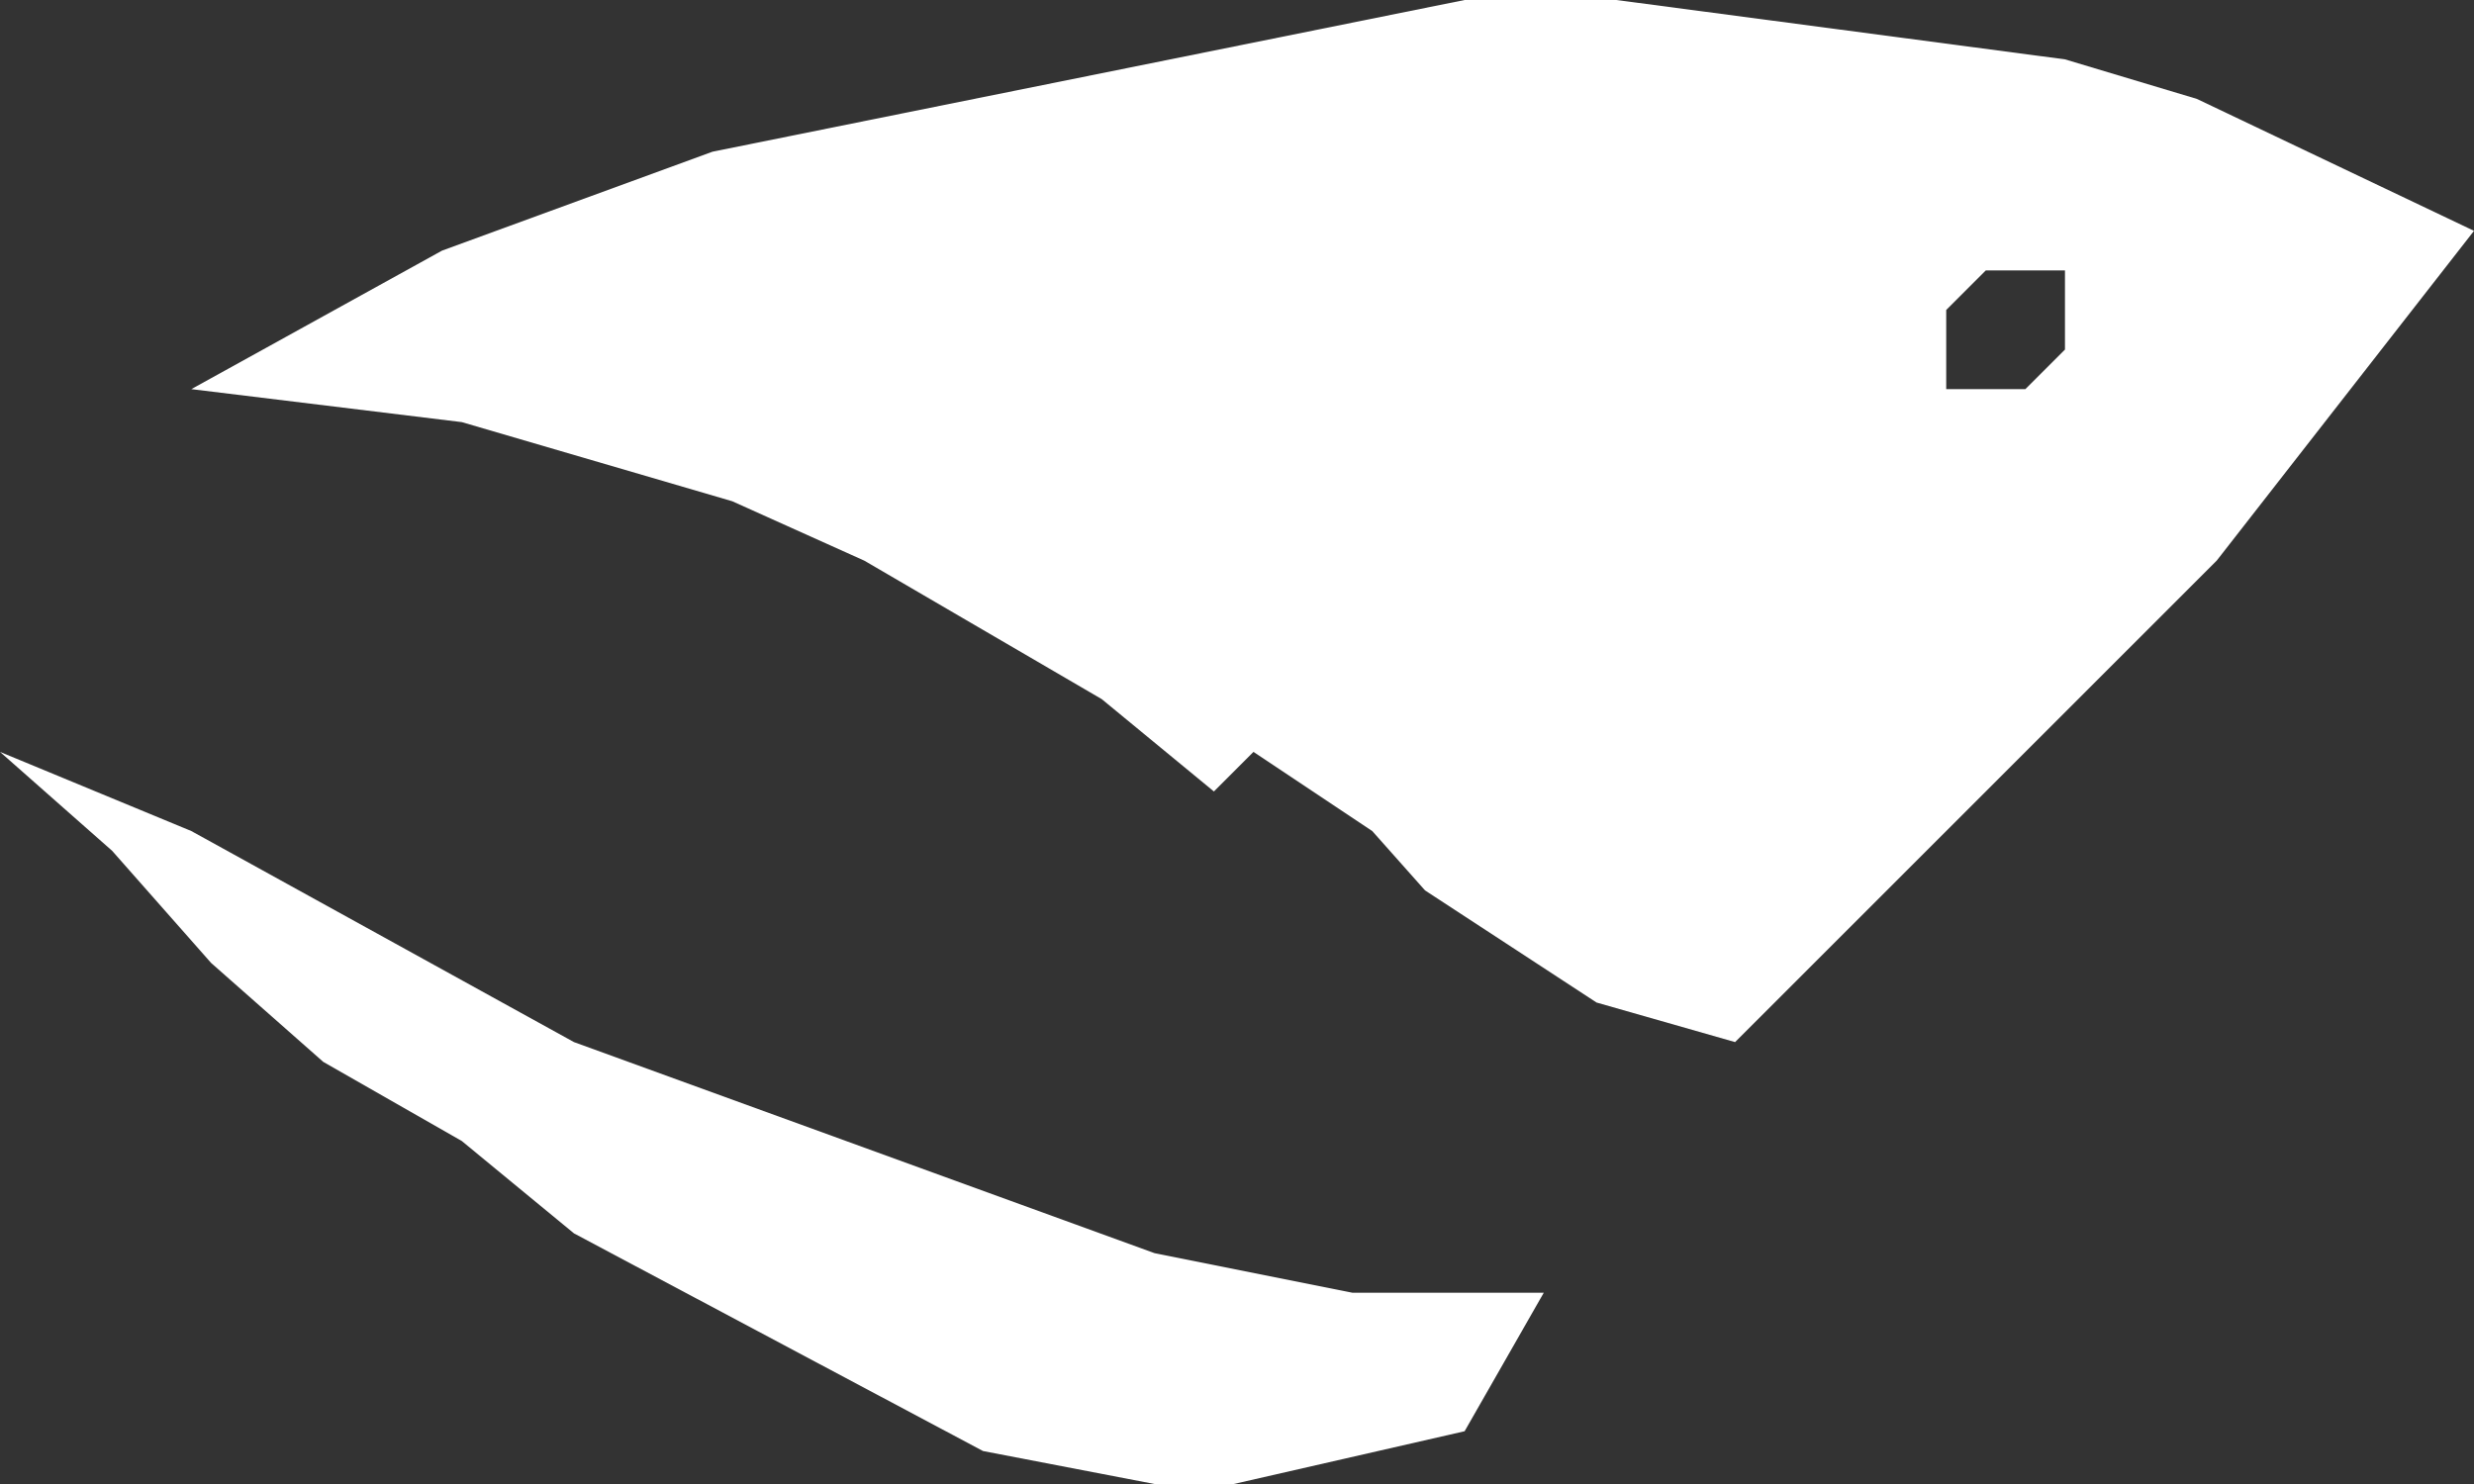
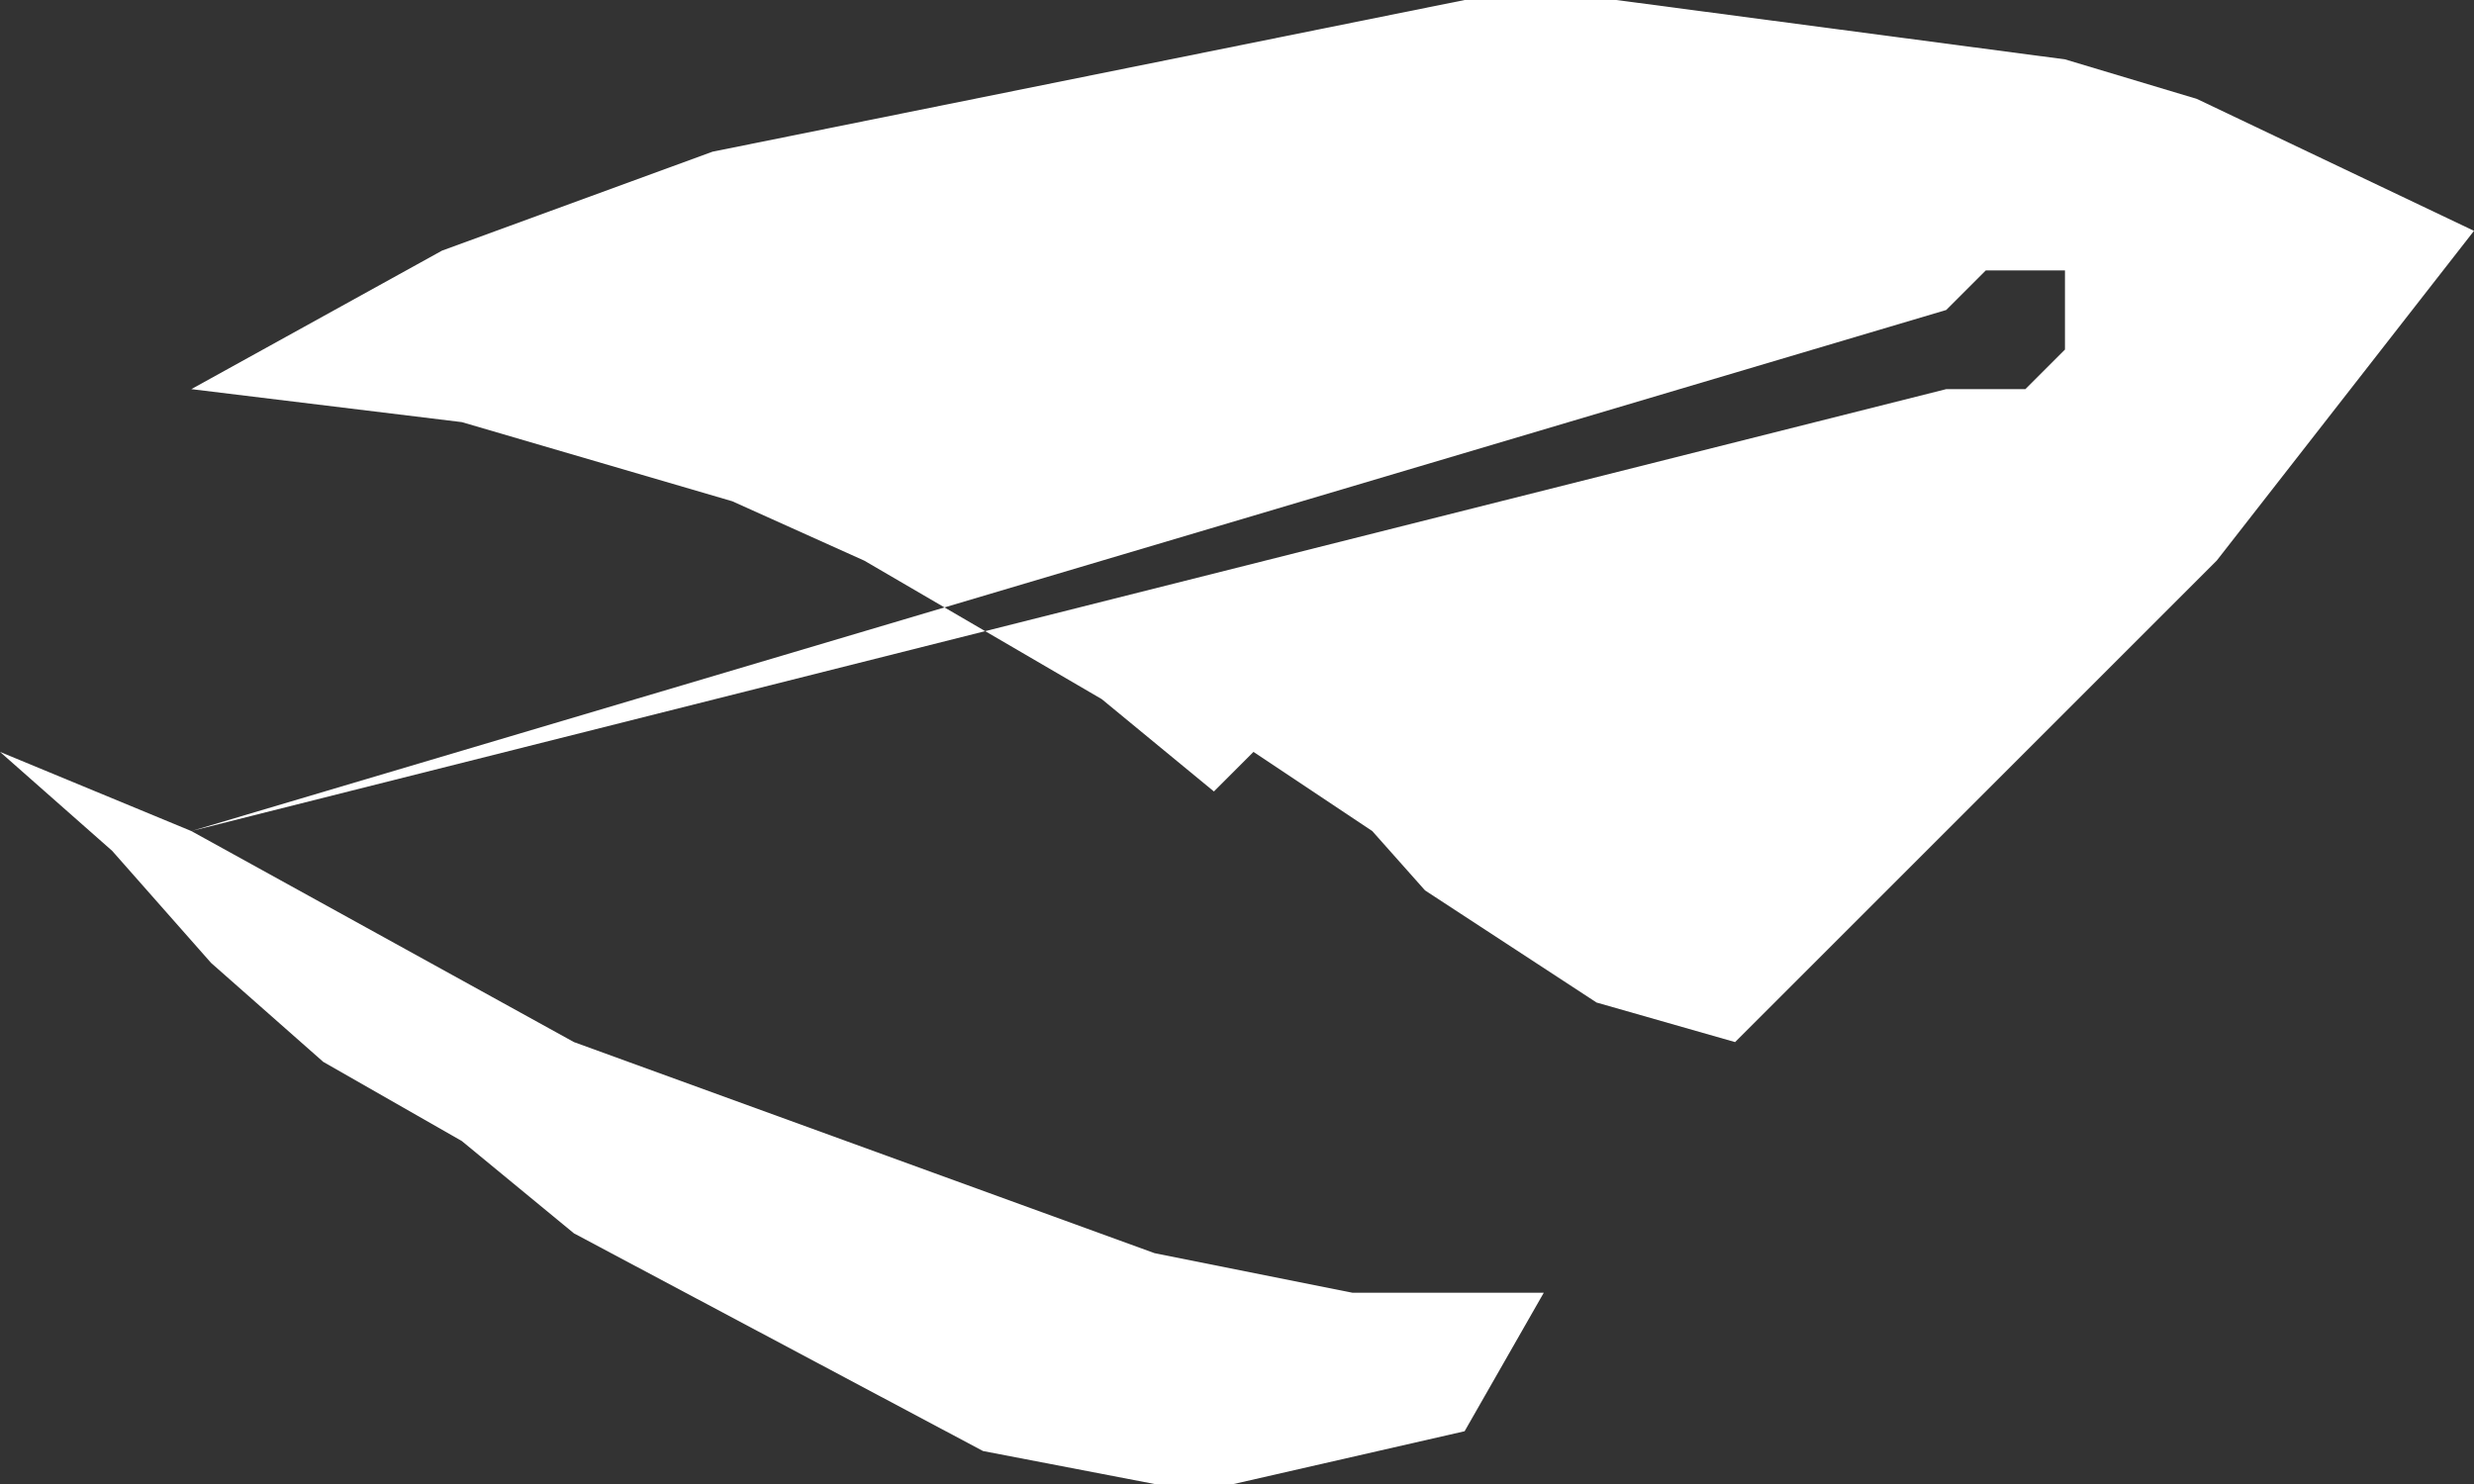
<svg xmlns="http://www.w3.org/2000/svg" height="11.25px" width="18.75px">
  <rect width="100%" height="100%" fill="#333333" stroke="none" />
  <g transform="matrix(1.0, 0.0, 0.0, 1.0, 9.35, 5.6)">
-     <path d="M2.9 -5.6 L6.3 -5.15 7.3 -4.85 9.4 -3.85 7.45 -1.35 3.8 2.3 2.75 2.0 1.45 1.15 1.05 0.7 0.15 0.1 -0.15 0.4 -1.0 -0.3 -2.8 -1.35 -3.8 -1.8 -5.85 -2.4 -7.9 -2.65 -6.0 -3.7 -3.95 -4.45 1.75 -5.6 2.9 -5.6 M-7.9 0.7 L-5.0 2.3 -0.6 3.9 0.9 4.2 2.35 4.2 1.75 5.25 0.0 5.65 -0.6 5.65 -1.9 5.4 -5.0 3.75 -5.85 3.05 -6.9 2.45 -7.75 1.7 -8.5 0.85 -9.35 0.1 -7.9 0.7 M5.4 -3.25 L5.4 -2.65 6.0 -2.65 6.3 -2.95 6.3 -3.55 5.7 -3.55 5.4 -3.25" fill="#ffffff" fill-rule="evenodd" stroke="none" />
+     <path d="M2.9 -5.6 L6.3 -5.15 7.3 -4.85 9.4 -3.85 7.45 -1.35 3.8 2.3 2.75 2.0 1.45 1.15 1.05 0.7 0.15 0.1 -0.15 0.4 -1.0 -0.3 -2.8 -1.35 -3.8 -1.8 -5.85 -2.4 -7.9 -2.65 -6.0 -3.7 -3.95 -4.45 1.75 -5.6 2.9 -5.6 M-7.9 0.7 L-5.0 2.3 -0.6 3.9 0.9 4.2 2.35 4.2 1.75 5.25 0.0 5.65 -0.6 5.65 -1.9 5.4 -5.0 3.75 -5.85 3.05 -6.9 2.45 -7.75 1.7 -8.5 0.85 -9.35 0.1 -7.9 0.7 L5.4 -2.65 6.0 -2.65 6.3 -2.95 6.3 -3.55 5.7 -3.55 5.4 -3.25" fill="#ffffff" fill-rule="evenodd" stroke="none" />
  </g>
</svg>